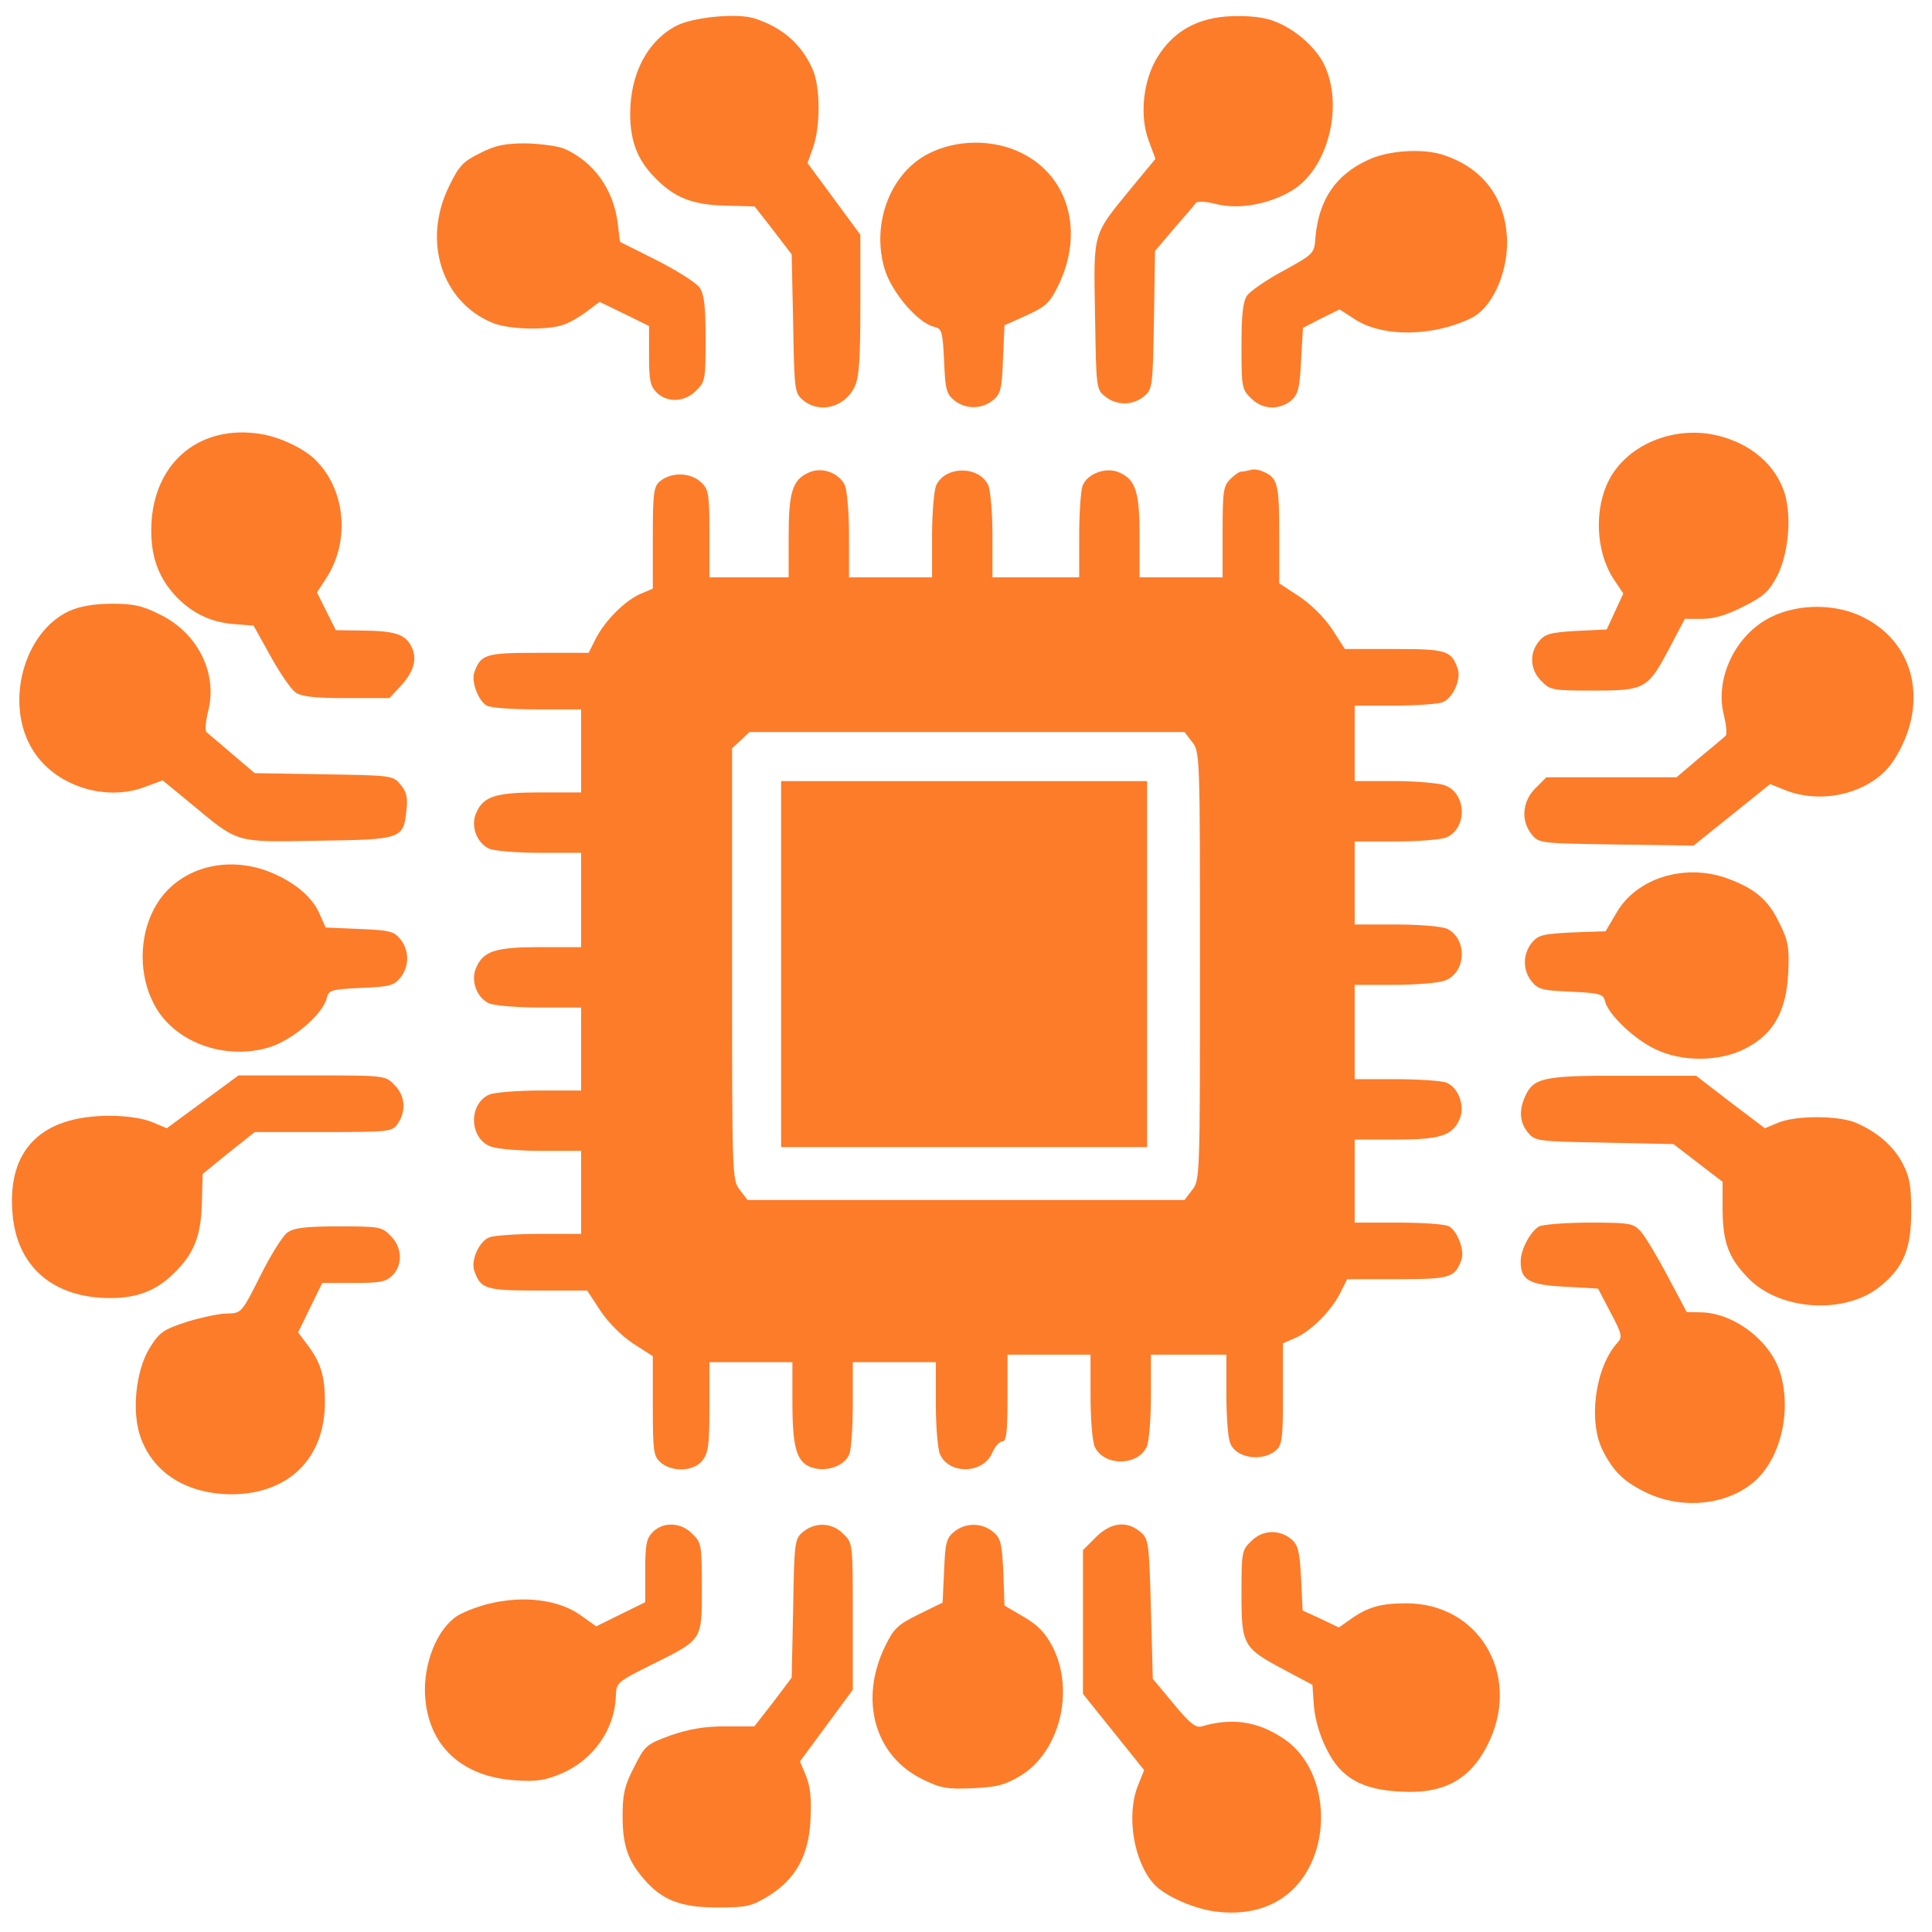
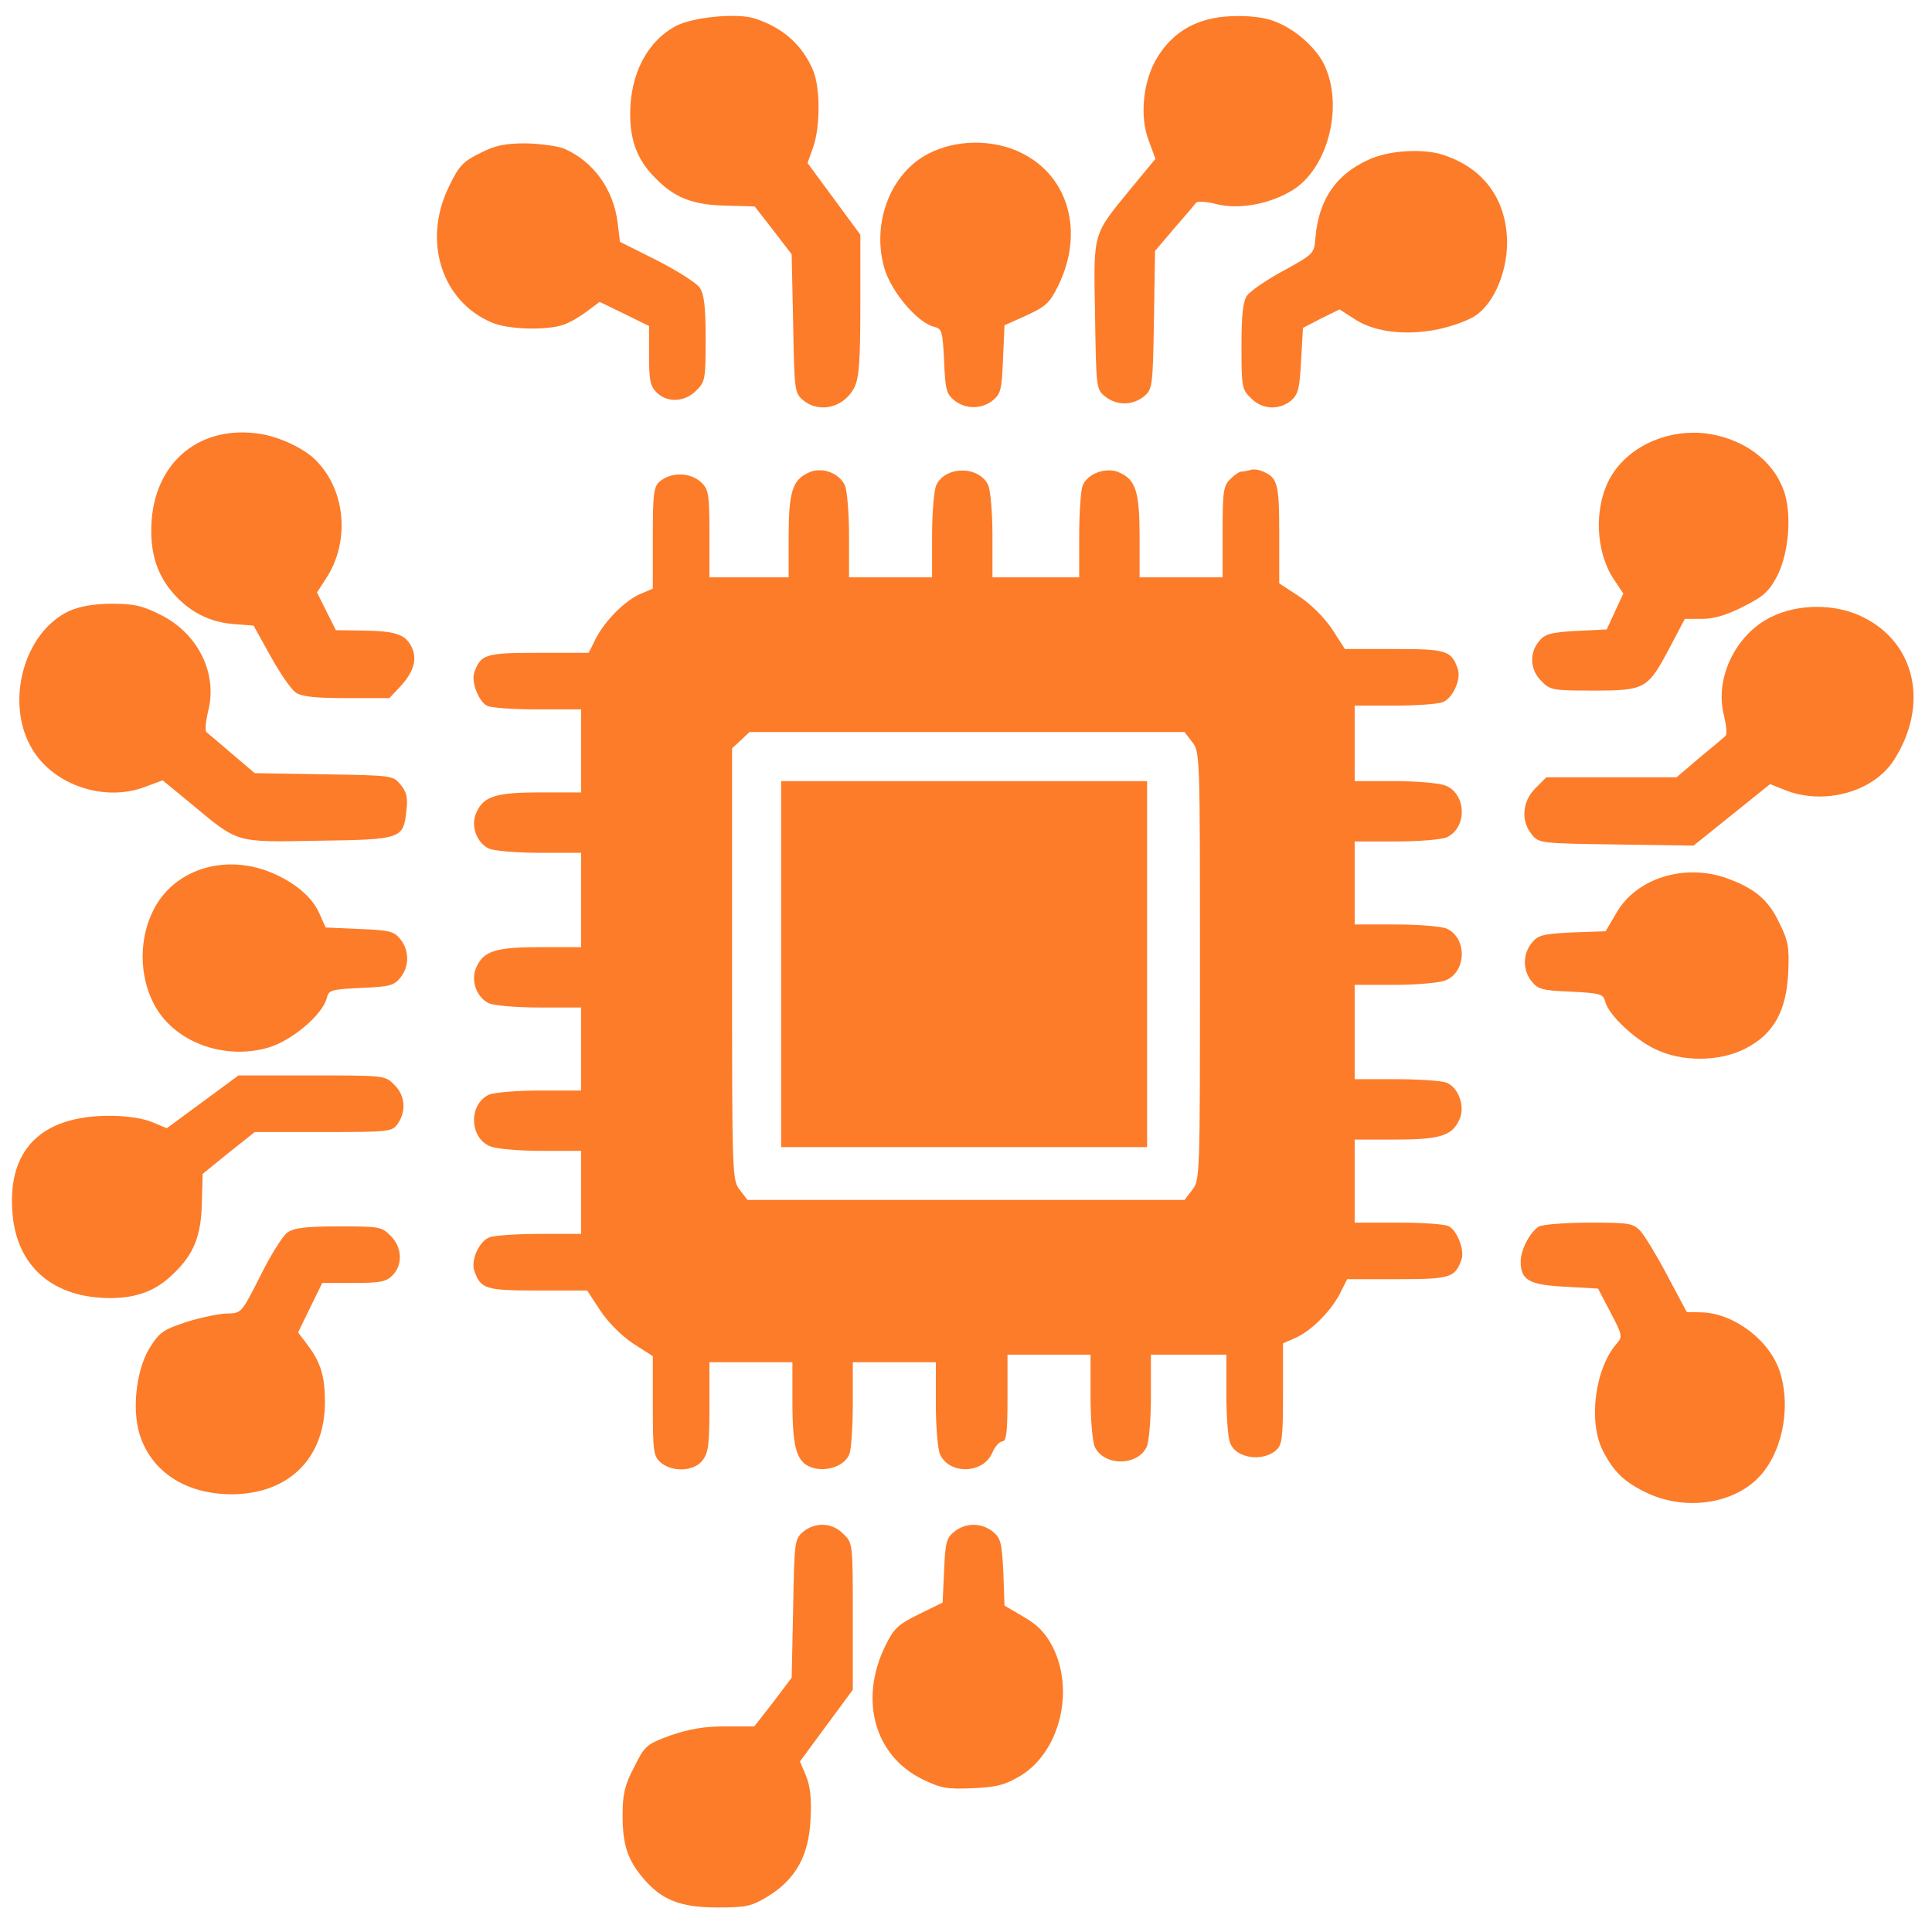
<svg xmlns="http://www.w3.org/2000/svg" width="39" height="39" viewBox="0 0 39 39" fill="none">
  <g clip-path="url(#clip0_22_511)">
    <path d="M25.716 0.426C26.158 0.586 26.622 1.005 26.767 1.386C27.11 2.224 26.782 3.405 26.104 3.831C25.64 4.121 25.015 4.235 24.558 4.121C24.36 4.067 24.177 4.06 24.147 4.09C24.124 4.121 23.926 4.357 23.705 4.608L23.316 5.065L23.294 6.459C23.271 7.823 23.263 7.861 23.088 8.005C22.859 8.188 22.539 8.188 22.311 8.005C22.128 7.861 22.128 7.83 22.105 6.36C22.075 4.646 22.044 4.768 22.852 3.778L23.324 3.207L23.195 2.856C22.996 2.354 23.073 1.63 23.362 1.158C23.69 0.624 24.185 0.35 24.863 0.327C25.198 0.312 25.525 0.35 25.716 0.426Z" fill="#FC7C2A" />
    <path d="M15.234 0.373C15.806 0.556 16.202 0.914 16.415 1.425C16.56 1.775 16.56 2.559 16.415 2.971L16.301 3.291L16.834 4.014L17.367 4.738V6.147C17.367 7.259 17.344 7.61 17.253 7.808C17.055 8.219 16.552 8.356 16.217 8.082C16.042 7.937 16.034 7.899 16.011 6.536L15.981 5.134L15.608 4.647L15.234 4.167L14.648 4.151C13.977 4.136 13.604 3.992 13.201 3.565C12.865 3.222 12.721 2.834 12.721 2.3C12.721 1.485 13.071 0.823 13.658 0.518C14 0.343 14.892 0.259 15.234 0.373Z" fill="#FC7C2A" />
    <path d="M20.628 3.092C21.58 3.565 21.884 4.692 21.366 5.758C21.191 6.116 21.115 6.185 20.719 6.368L20.277 6.566L20.247 7.251C20.224 7.861 20.201 7.952 20.041 8.082C19.812 8.264 19.492 8.264 19.264 8.082C19.104 7.952 19.081 7.861 19.058 7.289C19.028 6.68 19.013 6.634 18.853 6.596C18.517 6.513 17.992 5.888 17.855 5.423C17.588 4.517 17.969 3.504 18.731 3.108C19.294 2.811 20.056 2.803 20.628 3.092Z" fill="#FC7C2A" />
    <path d="M11.388 3.001C11.982 3.26 12.386 3.824 12.469 4.502L12.515 4.882L13.261 5.256C13.665 5.461 14.061 5.713 14.122 5.804C14.214 5.934 14.244 6.177 14.244 6.84C14.244 7.655 14.236 7.708 14.054 7.884C13.825 8.12 13.467 8.135 13.254 7.922C13.124 7.792 13.102 7.67 13.102 7.175V6.581L12.606 6.337L12.104 6.094L11.86 6.276C11.723 6.383 11.517 6.505 11.388 6.551C11.06 6.672 10.268 6.657 9.933 6.513C8.912 6.086 8.524 4.86 9.064 3.763C9.262 3.351 9.346 3.26 9.689 3.092C10.001 2.932 10.192 2.894 10.618 2.894C10.915 2.902 11.258 2.948 11.388 3.001Z" fill="#FC7C2A" />
    <path d="M29.098 3.116C29.936 3.375 30.408 4.007 30.423 4.883C30.423 5.553 30.111 6.216 29.7 6.421C28.915 6.802 27.894 6.81 27.338 6.437L27.041 6.246L26.668 6.429L26.302 6.619L26.264 7.282C26.234 7.861 26.203 7.96 26.059 8.09C25.807 8.288 25.472 8.265 25.251 8.036C25.069 7.861 25.061 7.808 25.061 6.993C25.061 6.338 25.091 6.086 25.175 5.964C25.244 5.873 25.571 5.644 25.914 5.462C26.523 5.126 26.531 5.119 26.554 4.791C26.622 4.03 26.965 3.527 27.613 3.23C28.009 3.039 28.687 2.994 29.098 3.116Z" fill="#FC7C2A" />
    <path d="M34.514 8.76C35.222 8.882 35.778 9.293 35.999 9.879C36.174 10.336 36.121 11.136 35.877 11.624C35.71 11.936 35.611 12.035 35.199 12.241C34.856 12.416 34.605 12.492 34.361 12.492H34.011L33.706 13.071C33.264 13.909 33.211 13.94 32.168 13.94C31.345 13.94 31.292 13.932 31.116 13.749C30.888 13.528 30.865 13.193 31.063 12.949C31.185 12.797 31.299 12.766 31.817 12.736L32.434 12.706L32.602 12.34L32.769 11.982L32.571 11.685C32.213 11.136 32.175 10.283 32.48 9.689C32.83 9.019 33.676 8.63 34.514 8.76Z" fill="#FC7C2A" />
    <path d="M5.264 8.76C5.675 8.828 6.178 9.072 6.399 9.316C6.985 9.925 7.062 10.946 6.582 11.677L6.399 11.959L6.589 12.34L6.78 12.721L7.298 12.728C7.96 12.736 8.166 12.797 8.295 13.033C8.433 13.284 8.364 13.551 8.082 13.856L7.861 14.092H6.993C6.338 14.092 6.087 14.061 5.965 13.977C5.873 13.909 5.645 13.581 5.462 13.246L5.119 12.629L4.731 12.599C4.22 12.561 3.817 12.348 3.481 11.959C3.146 11.563 3.017 11.106 3.062 10.489C3.162 9.285 4.068 8.569 5.264 8.76Z" fill="#FC7C2A" />
    <path d="M25.442 9.498C25.792 9.628 25.823 9.727 25.823 10.778V11.776L26.219 12.035C26.462 12.195 26.729 12.462 26.889 12.698L27.148 13.101H28.146C29.205 13.101 29.296 13.132 29.426 13.498C29.502 13.711 29.326 14.099 29.121 14.175C29.022 14.213 28.58 14.244 28.138 14.244H27.346V15.006V15.767H28.138C28.565 15.767 29.029 15.806 29.159 15.851C29.601 16.003 29.631 16.704 29.205 16.902C29.098 16.948 28.641 16.986 28.184 16.986H27.346V17.824V18.662H28.184C28.641 18.662 29.098 18.7 29.205 18.746C29.631 18.944 29.601 19.645 29.159 19.797C29.029 19.843 28.565 19.881 28.138 19.881H27.346V20.833V21.785H28.176C28.633 21.785 29.098 21.816 29.197 21.854C29.448 21.953 29.585 22.349 29.456 22.608C29.311 22.928 29.06 23.004 28.161 23.004H27.346V23.842V24.68H28.23C28.709 24.68 29.174 24.71 29.25 24.756C29.418 24.847 29.57 25.243 29.502 25.426C29.372 25.792 29.281 25.822 28.214 25.822H27.194L27.049 26.112C26.859 26.477 26.462 26.873 26.143 27.01L25.899 27.117V28.138C25.899 29.006 25.884 29.166 25.762 29.273C25.488 29.516 24.947 29.44 24.832 29.128C24.787 29.021 24.756 28.579 24.756 28.138V27.346H23.994H23.233V28.183C23.233 28.64 23.195 29.098 23.149 29.204C22.966 29.6 22.281 29.6 22.098 29.204C22.052 29.098 22.014 28.64 22.014 28.183V27.346H21.176H20.338V28.221C20.338 28.915 20.315 29.098 20.232 29.098C20.178 29.098 20.087 29.197 20.034 29.318C19.858 29.753 19.165 29.775 18.975 29.357C18.929 29.25 18.891 28.793 18.891 28.336V27.498H18.053H17.215V28.328C17.215 28.785 17.185 29.25 17.147 29.349C17.055 29.593 16.682 29.722 16.385 29.623C16.08 29.516 15.996 29.235 15.996 28.29V27.498H15.159H14.321V28.404C14.321 29.174 14.298 29.334 14.176 29.486C14.001 29.707 13.559 29.722 13.33 29.516C13.193 29.395 13.178 29.288 13.178 28.374V27.376L12.774 27.117C12.538 26.957 12.272 26.691 12.112 26.447L11.853 26.051H10.855C9.796 26.051 9.705 26.02 9.575 25.654C9.499 25.441 9.674 25.053 9.88 24.977C9.979 24.939 10.444 24.908 10.901 24.908H11.731V24.07V23.232H10.939C10.512 23.232 10.047 23.194 9.918 23.148C9.476 22.996 9.446 22.295 9.872 22.097C9.979 22.052 10.436 22.014 10.893 22.014H11.731V21.176V20.338H10.893C10.436 20.338 9.979 20.3 9.872 20.254C9.613 20.132 9.491 19.774 9.621 19.515C9.766 19.195 10.017 19.119 10.908 19.119H11.731V18.167V17.215H10.893C10.436 17.215 9.979 17.177 9.872 17.131C9.613 17.009 9.491 16.651 9.621 16.392C9.766 16.072 10.017 15.996 10.908 15.996H11.731V15.158V14.32H10.847C10.367 14.32 9.903 14.29 9.827 14.244C9.659 14.153 9.507 13.757 9.575 13.574C9.705 13.208 9.796 13.178 10.863 13.178H11.883L12.028 12.888C12.218 12.523 12.614 12.126 12.927 11.989L13.178 11.883V10.862C13.178 9.994 13.193 9.834 13.308 9.727C13.544 9.521 13.947 9.529 14.168 9.75C14.305 9.887 14.321 10.001 14.321 10.778V11.654H15.12H15.92V10.832C15.92 9.94 15.996 9.689 16.316 9.544C16.575 9.415 16.933 9.537 17.055 9.796C17.101 9.902 17.139 10.359 17.139 10.816V11.654H17.977H18.815V10.816C18.815 10.359 18.853 9.902 18.899 9.796C19.081 9.399 19.767 9.399 19.95 9.796C19.995 9.902 20.034 10.359 20.034 10.816V11.654H20.91H21.785V10.824C21.785 10.367 21.816 9.902 21.854 9.803C21.953 9.552 22.349 9.415 22.608 9.544C22.928 9.689 23.004 9.94 23.004 10.832V11.654H23.842H24.68V10.74C24.68 9.925 24.695 9.811 24.832 9.674C24.916 9.59 25.015 9.521 25.053 9.521C25.091 9.521 25.168 9.506 25.229 9.491C25.282 9.468 25.381 9.476 25.442 9.498ZM14.953 14.945L14.778 15.105V19.462C14.778 23.758 14.778 23.826 14.938 24.024L15.09 24.223H19.5H23.911L24.063 24.024C24.223 23.826 24.223 23.758 24.223 19.5C24.223 15.242 24.223 15.173 24.063 14.975L23.911 14.777H19.516H15.128L14.953 14.945Z" fill="#FC7C2A" />
    <path d="M23.156 19.462V23.156H19.462H15.768V19.462V15.768H19.462H23.156V19.462Z" fill="#FC7C2A" />
    <path d="M3.252 12.416C4.007 12.797 4.403 13.612 4.197 14.373C4.151 14.572 4.136 14.747 4.167 14.777C4.197 14.808 4.433 14.998 4.685 15.219L5.142 15.607L6.536 15.63C7.922 15.653 7.937 15.653 8.089 15.844C8.211 15.988 8.234 16.11 8.204 16.361C8.143 16.933 8.112 16.948 6.429 16.971C4.723 17.001 4.829 17.032 3.839 16.209L3.283 15.752L2.933 15.882C2.125 16.194 1.104 15.859 0.663 15.143C0.084 14.213 0.472 12.759 1.402 12.332C1.607 12.241 1.897 12.187 2.255 12.187C2.704 12.187 2.872 12.225 3.252 12.416Z" fill="#FC7C2A" />
    <path d="M37.614 12.461C38.673 12.987 38.939 14.229 38.238 15.333C37.827 15.988 36.822 16.262 36.037 15.95L35.732 15.828L34.955 16.453L34.186 17.07L32.625 17.047C31.093 17.024 31.063 17.024 30.918 16.841C30.697 16.567 30.728 16.179 30.994 15.912L31.215 15.691H32.533H33.843L34.308 15.295C34.567 15.082 34.803 14.884 34.834 14.853C34.864 14.823 34.849 14.648 34.803 14.45C34.605 13.711 35.024 12.819 35.74 12.461C36.296 12.18 37.058 12.18 37.614 12.461Z" fill="#FC7C2A" />
    <path d="M5.37 17.573C5.888 17.763 6.292 18.083 6.444 18.433L6.574 18.723L7.252 18.753C7.861 18.776 7.953 18.799 8.082 18.959C8.265 19.188 8.265 19.508 8.082 19.736C7.953 19.896 7.861 19.919 7.29 19.942C6.681 19.972 6.635 19.987 6.597 20.147C6.513 20.483 5.888 21.008 5.424 21.145C4.517 21.412 3.504 21.031 3.108 20.269C2.803 19.69 2.803 18.929 3.108 18.35C3.512 17.573 4.464 17.253 5.37 17.573Z" fill="#FC7C2A" />
    <path d="M34.849 17.725C35.42 17.931 35.694 18.16 35.915 18.624C36.098 18.99 36.121 19.112 36.098 19.637C36.06 20.414 35.801 20.879 35.23 21.168C34.712 21.435 33.95 21.442 33.409 21.176C32.99 20.978 32.472 20.483 32.404 20.224C32.366 20.064 32.312 20.049 31.711 20.018C31.139 19.995 31.048 19.972 30.919 19.812C30.736 19.584 30.736 19.264 30.919 19.035C31.048 18.875 31.139 18.853 31.741 18.822L32.411 18.799L32.64 18.411C33.044 17.725 34.003 17.428 34.849 17.725Z" fill="#FC7C2A" />
-     <path d="M34.932 22.25L35.626 22.775L35.9 22.661C36.258 22.516 37.096 22.516 37.454 22.661C37.888 22.844 38.223 23.133 38.406 23.484C38.543 23.743 38.581 23.925 38.581 24.451C38.581 25.205 38.429 25.578 37.964 25.959C37.248 26.553 35.892 26.462 35.26 25.769C34.887 25.373 34.78 25.068 34.773 24.436V23.857L34.277 23.476L33.782 23.095L32.388 23.065C31.025 23.042 30.987 23.034 30.842 22.859C30.674 22.653 30.659 22.41 30.789 22.128C30.956 21.755 31.169 21.709 32.769 21.716H34.239L34.932 22.25Z" fill="#FC7C2A" />
    <path d="M7.96 21.899C8.181 22.113 8.204 22.433 8.029 22.684C7.915 22.844 7.876 22.852 6.528 22.852H5.142L4.616 23.27L4.091 23.697L4.075 24.284C4.06 24.946 3.916 25.32 3.489 25.723C3.146 26.058 2.758 26.203 2.224 26.203C1.067 26.203 0.335 25.563 0.252 24.489C0.145 23.21 0.831 22.524 2.209 22.524C2.567 22.524 2.895 22.577 3.078 22.654L3.367 22.775L4.091 22.242L4.814 21.709H6.292C7.77 21.709 7.777 21.709 7.96 21.899Z" fill="#FC7C2A" />
    <path d="M33.112 24.847C33.203 24.946 33.447 25.35 33.66 25.754L34.049 26.485L34.369 26.492C35.031 26.523 35.747 27.079 35.938 27.719C36.166 28.473 35.953 29.402 35.45 29.874C34.917 30.37 34.011 30.484 33.272 30.149C32.8 29.928 32.579 29.722 32.358 29.288C32.053 28.701 32.198 27.605 32.647 27.109C32.754 26.988 32.746 26.934 32.51 26.492L32.259 26.012L31.588 25.974C30.857 25.936 30.697 25.837 30.697 25.464C30.697 25.22 30.895 24.855 31.07 24.756C31.154 24.718 31.611 24.68 32.091 24.68C32.891 24.68 32.967 24.695 33.112 24.847Z" fill="#FC7C2A" />
    <path d="M7.884 24.946C8.12 25.175 8.135 25.533 7.922 25.746C7.793 25.876 7.671 25.898 7.138 25.898H6.505L6.262 26.394L6.018 26.896L6.201 27.14C6.475 27.498 6.559 27.78 6.559 28.305C6.559 29.44 5.827 30.156 4.685 30.164C3.794 30.164 3.116 29.753 2.849 29.044C2.651 28.534 2.735 27.681 3.017 27.216C3.222 26.889 3.291 26.843 3.771 26.683C4.068 26.592 4.434 26.515 4.586 26.515C4.875 26.508 4.875 26.508 5.256 25.754C5.462 25.335 5.713 24.939 5.805 24.878C5.934 24.786 6.178 24.756 6.841 24.756C7.656 24.756 7.709 24.764 7.884 24.946Z" fill="#FC7C2A" />
-     <path d="M23.012 30.918C23.187 31.063 23.195 31.108 23.233 32.472L23.271 33.889L23.69 34.392C24.017 34.788 24.139 34.887 24.261 34.849C24.878 34.666 25.411 34.749 25.937 35.115C26.881 35.77 26.919 37.476 25.998 38.23C25.647 38.52 25.167 38.65 24.619 38.596C24.154 38.558 23.522 38.284 23.294 38.032C22.882 37.575 22.73 36.639 22.974 36.037L23.096 35.732L22.479 34.963L21.861 34.193V32.746V31.291L22.12 31.032C22.418 30.735 22.738 30.689 23.012 30.918Z" fill="#FC7C2A" />
    <path d="M20.041 30.918C20.201 31.047 20.224 31.139 20.254 31.741L20.277 32.411L20.666 32.639C20.955 32.807 21.107 32.967 21.252 33.249C21.694 34.125 21.397 35.351 20.612 35.839C20.292 36.029 20.14 36.075 19.637 36.098C19.112 36.12 18.99 36.098 18.617 35.915C17.657 35.443 17.337 34.315 17.87 33.226C18.045 32.868 18.129 32.792 18.548 32.586L19.028 32.35L19.058 31.703C19.081 31.139 19.104 31.047 19.264 30.918C19.492 30.735 19.812 30.735 20.041 30.918Z" fill="#FC7C2A" />
    <path d="M17.024 30.964C17.215 31.147 17.215 31.154 17.215 32.632V34.11L16.682 34.833L16.148 35.557L16.27 35.846C16.354 36.052 16.385 36.303 16.362 36.715C16.331 37.446 16.072 37.926 15.509 38.276C15.166 38.482 15.074 38.505 14.48 38.505C13.734 38.505 13.353 38.352 12.987 37.918C12.667 37.545 12.568 37.233 12.568 36.654C12.568 36.227 12.606 36.044 12.797 35.679C13.018 35.237 13.041 35.214 13.536 35.031C13.917 34.902 14.214 34.849 14.64 34.849H15.227L15.608 34.361L15.981 33.866L16.011 32.465C16.034 31.101 16.042 31.063 16.217 30.918C16.461 30.72 16.803 30.735 17.024 30.964Z" fill="#FC7C2A" />
-     <path d="M13.977 30.964C14.16 31.139 14.168 31.192 14.168 32.053C14.168 33.127 14.191 33.089 13.132 33.615C12.446 33.958 12.439 33.965 12.431 34.262C12.401 34.917 11.974 35.527 11.334 35.801C11.007 35.938 10.839 35.968 10.397 35.938C9.27 35.862 8.592 35.184 8.577 34.117C8.577 33.447 8.889 32.784 9.301 32.579C10.116 32.183 11.129 32.19 11.715 32.602L12.035 32.83L12.53 32.586L13.025 32.343V31.71C13.025 31.177 13.048 31.055 13.178 30.926C13.391 30.712 13.749 30.728 13.977 30.964Z" fill="#FC7C2A" />
-     <path d="M26.058 31.063C26.203 31.184 26.234 31.299 26.264 31.855L26.295 32.51L26.66 32.677L27.026 32.853L27.254 32.693C27.605 32.441 27.871 32.365 28.389 32.365C29.837 32.365 30.69 33.774 30.073 35.13C29.715 35.907 29.174 36.219 28.275 36.166C27.483 36.128 27.064 35.884 26.782 35.313C26.637 35.031 26.546 34.704 26.523 34.437L26.493 34.01L25.921 33.706C25.091 33.264 25.061 33.211 25.061 32.167C25.061 31.344 25.068 31.291 25.251 31.116C25.472 30.887 25.807 30.864 26.058 31.063Z" fill="#FC7C2A" />
  </g>
  <defs>
    <clipPath id="clip0_22_511">
      <rect width="39" height="39" fill="white" transform="matrix(-1 0 0 1 39 0)" />
    </clipPath>
  </defs>
</svg>